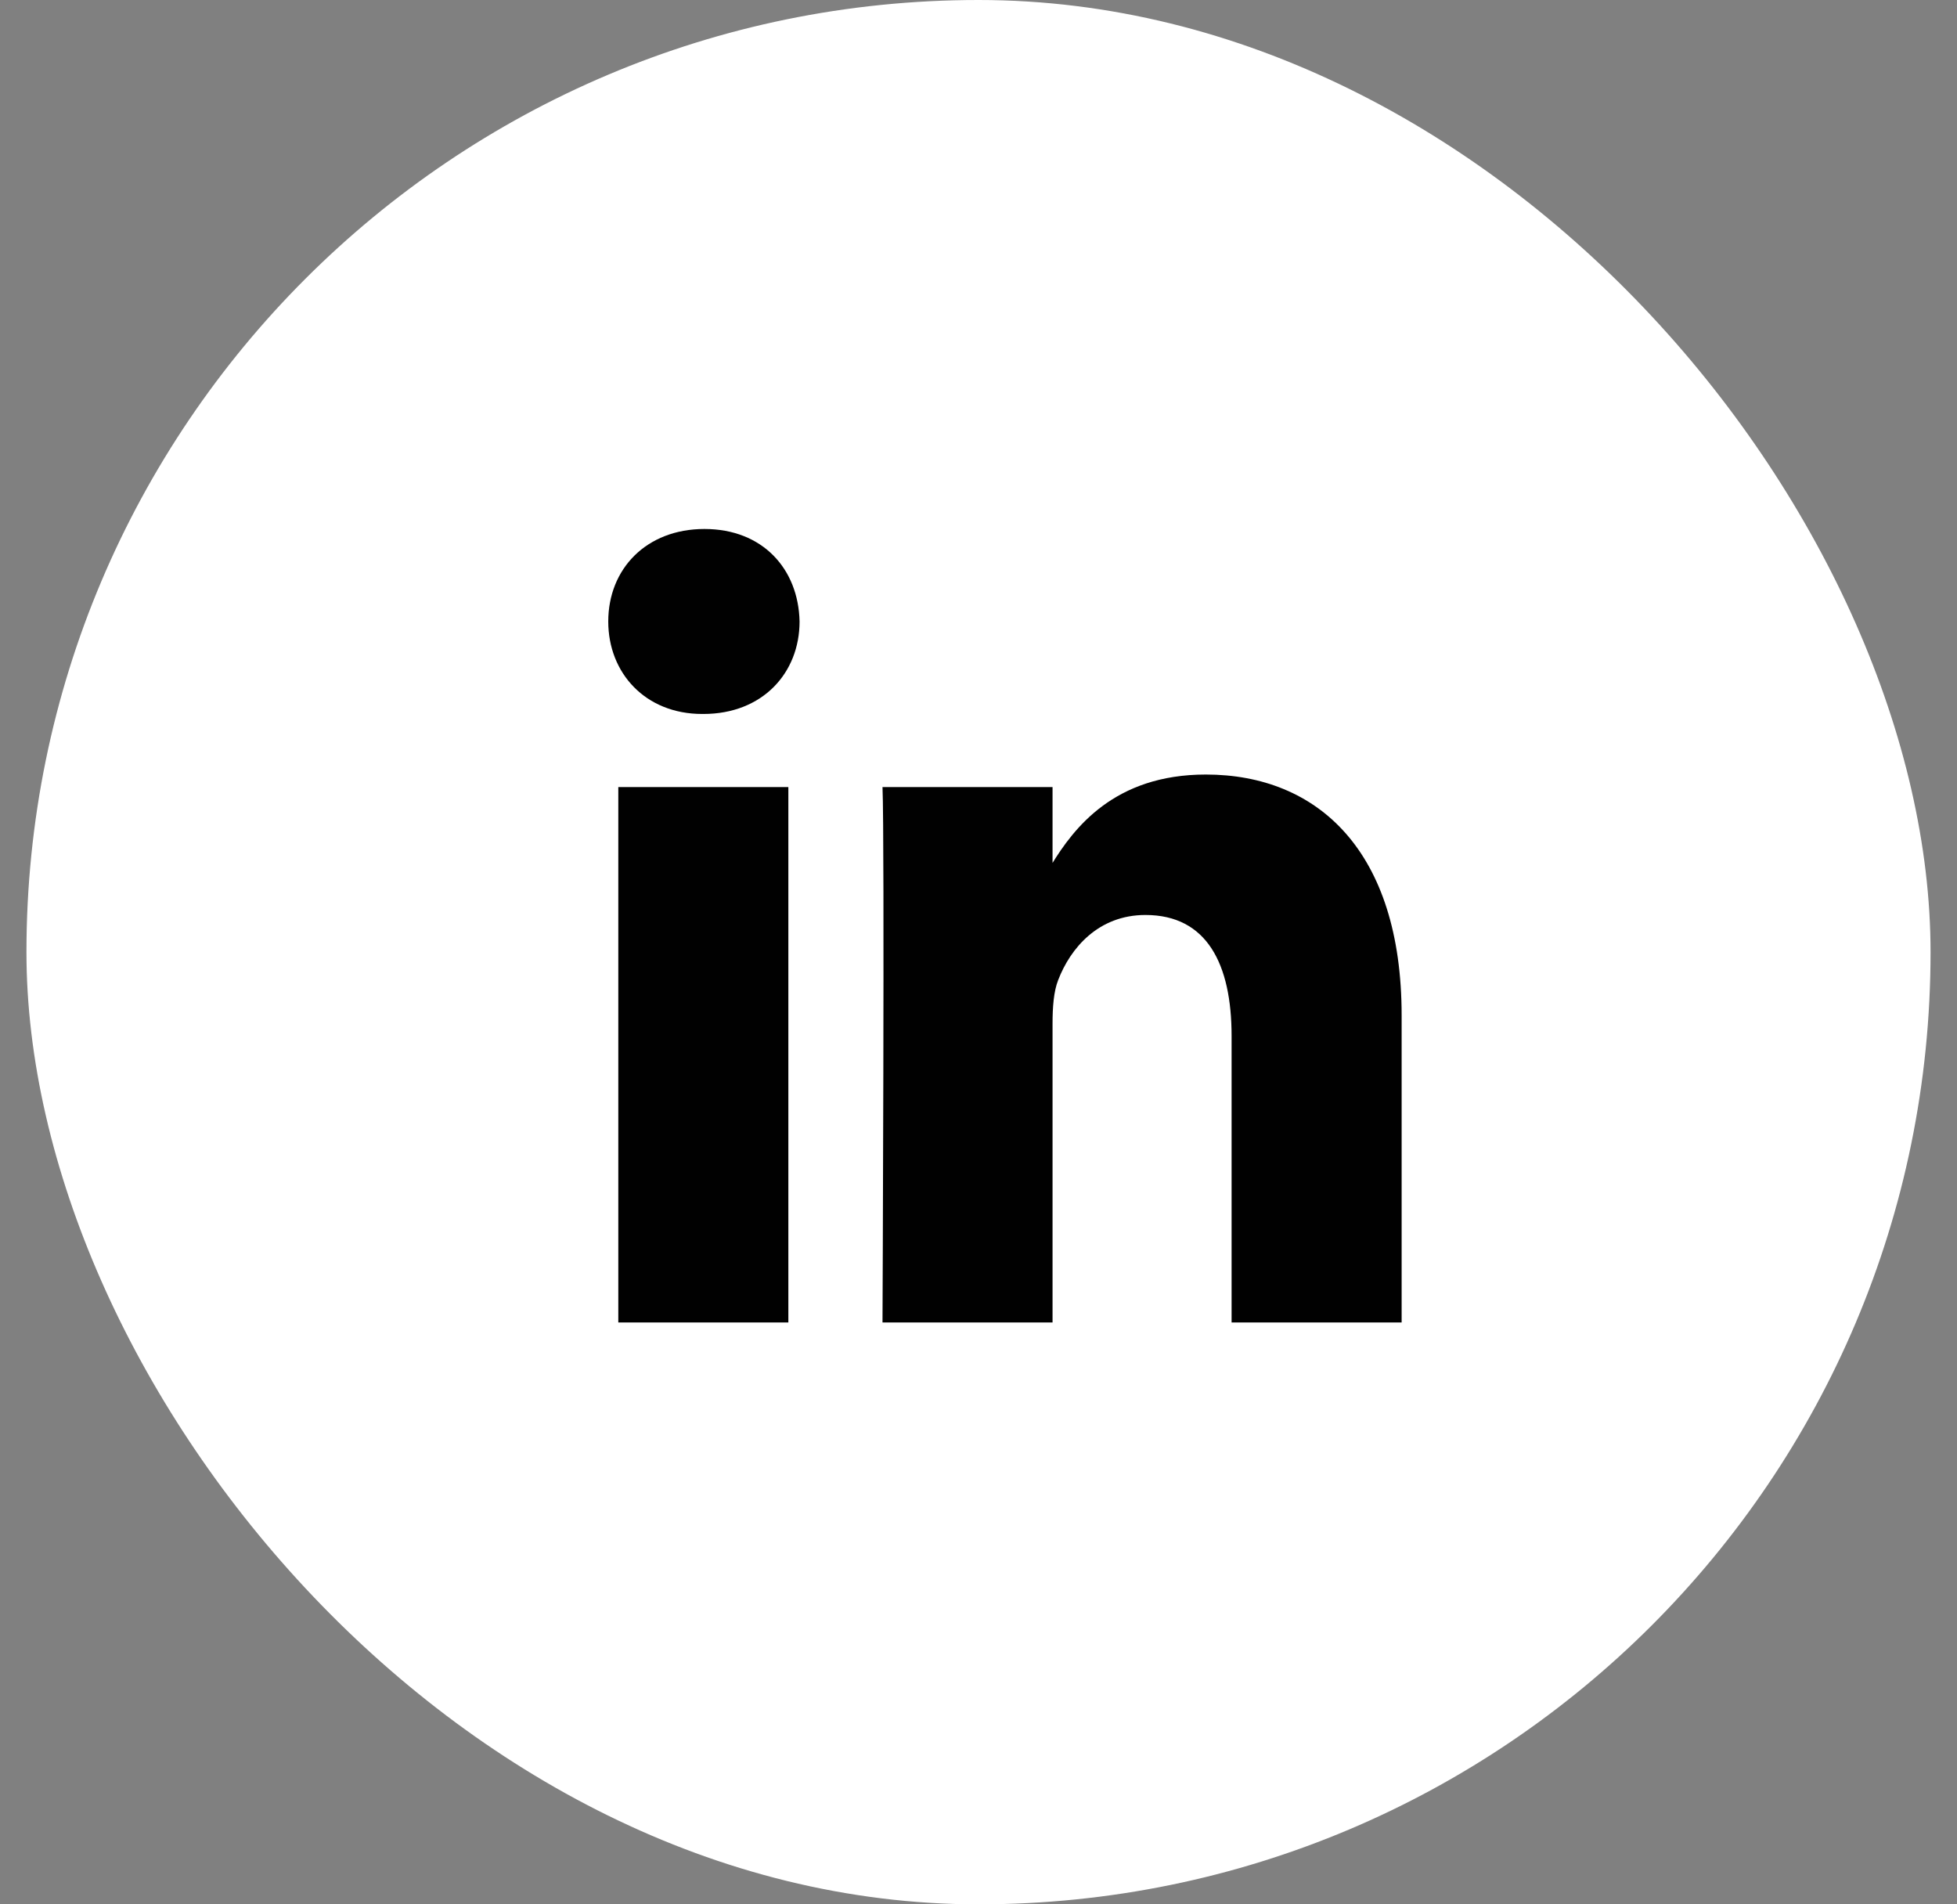
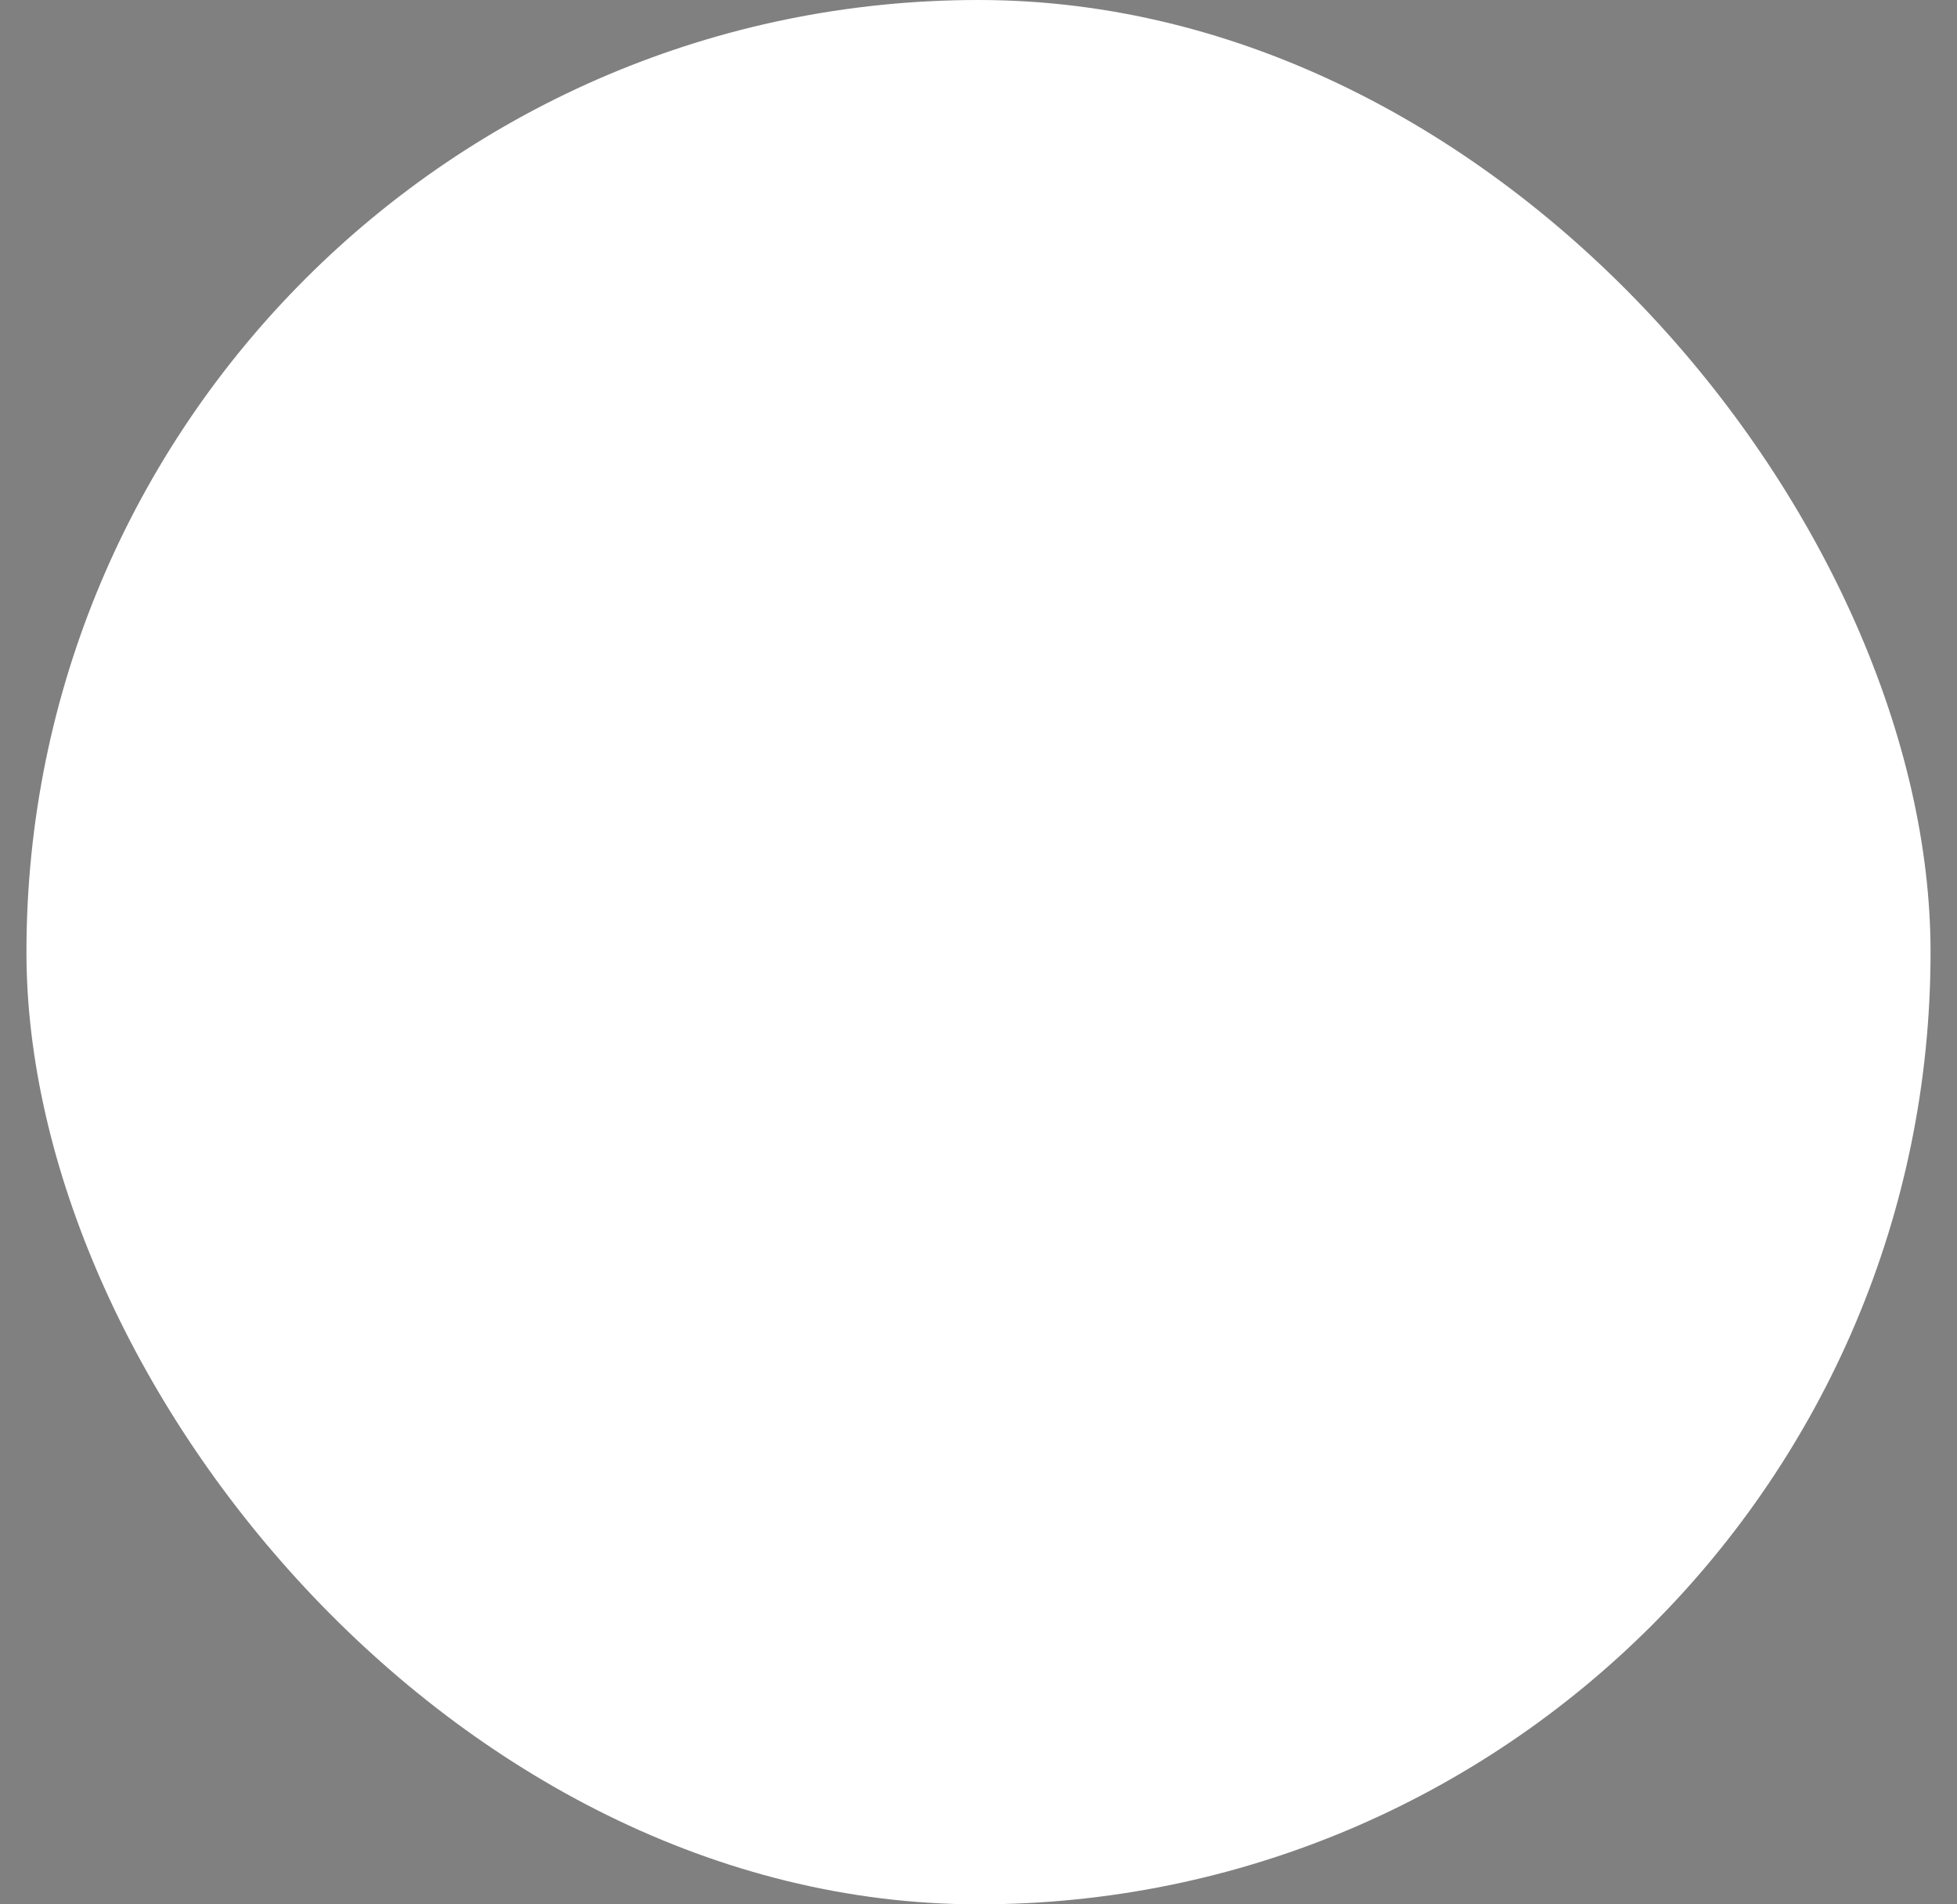
<svg xmlns="http://www.w3.org/2000/svg" width="37" height="36" viewBox="0 0 37 36" fill="none">
  <rect x="0" y="0" width="37" height="36" fill="#808080" stroke="none" />
  <rect x="0.5" width="36" height="36" rx="18" fill="white" />
-   <path d="M14.905 25V14.879H11.69V25H14.905H14.905ZM13.298 13.497C14.419 13.497 15.117 12.72 15.117 11.749C15.096 10.755 14.419 10 13.319 10C12.219 10 11.5 10.755 11.5 11.749C11.5 12.72 12.198 13.497 13.277 13.497H13.298L13.298 13.497ZM16.685 25H19.9V19.348C19.9 19.046 19.921 18.743 20.006 18.528C20.238 17.923 20.767 17.297 21.656 17.297C22.819 17.297 23.285 18.225 23.285 19.586V25H26.5V19.197C26.5 16.088 24.914 14.642 22.798 14.642C21.064 14.642 20.302 15.656 19.879 16.346H19.9V14.879H16.685C16.727 15.829 16.685 25 16.685 25L16.685 25Z" fill="#010101" />
</svg>